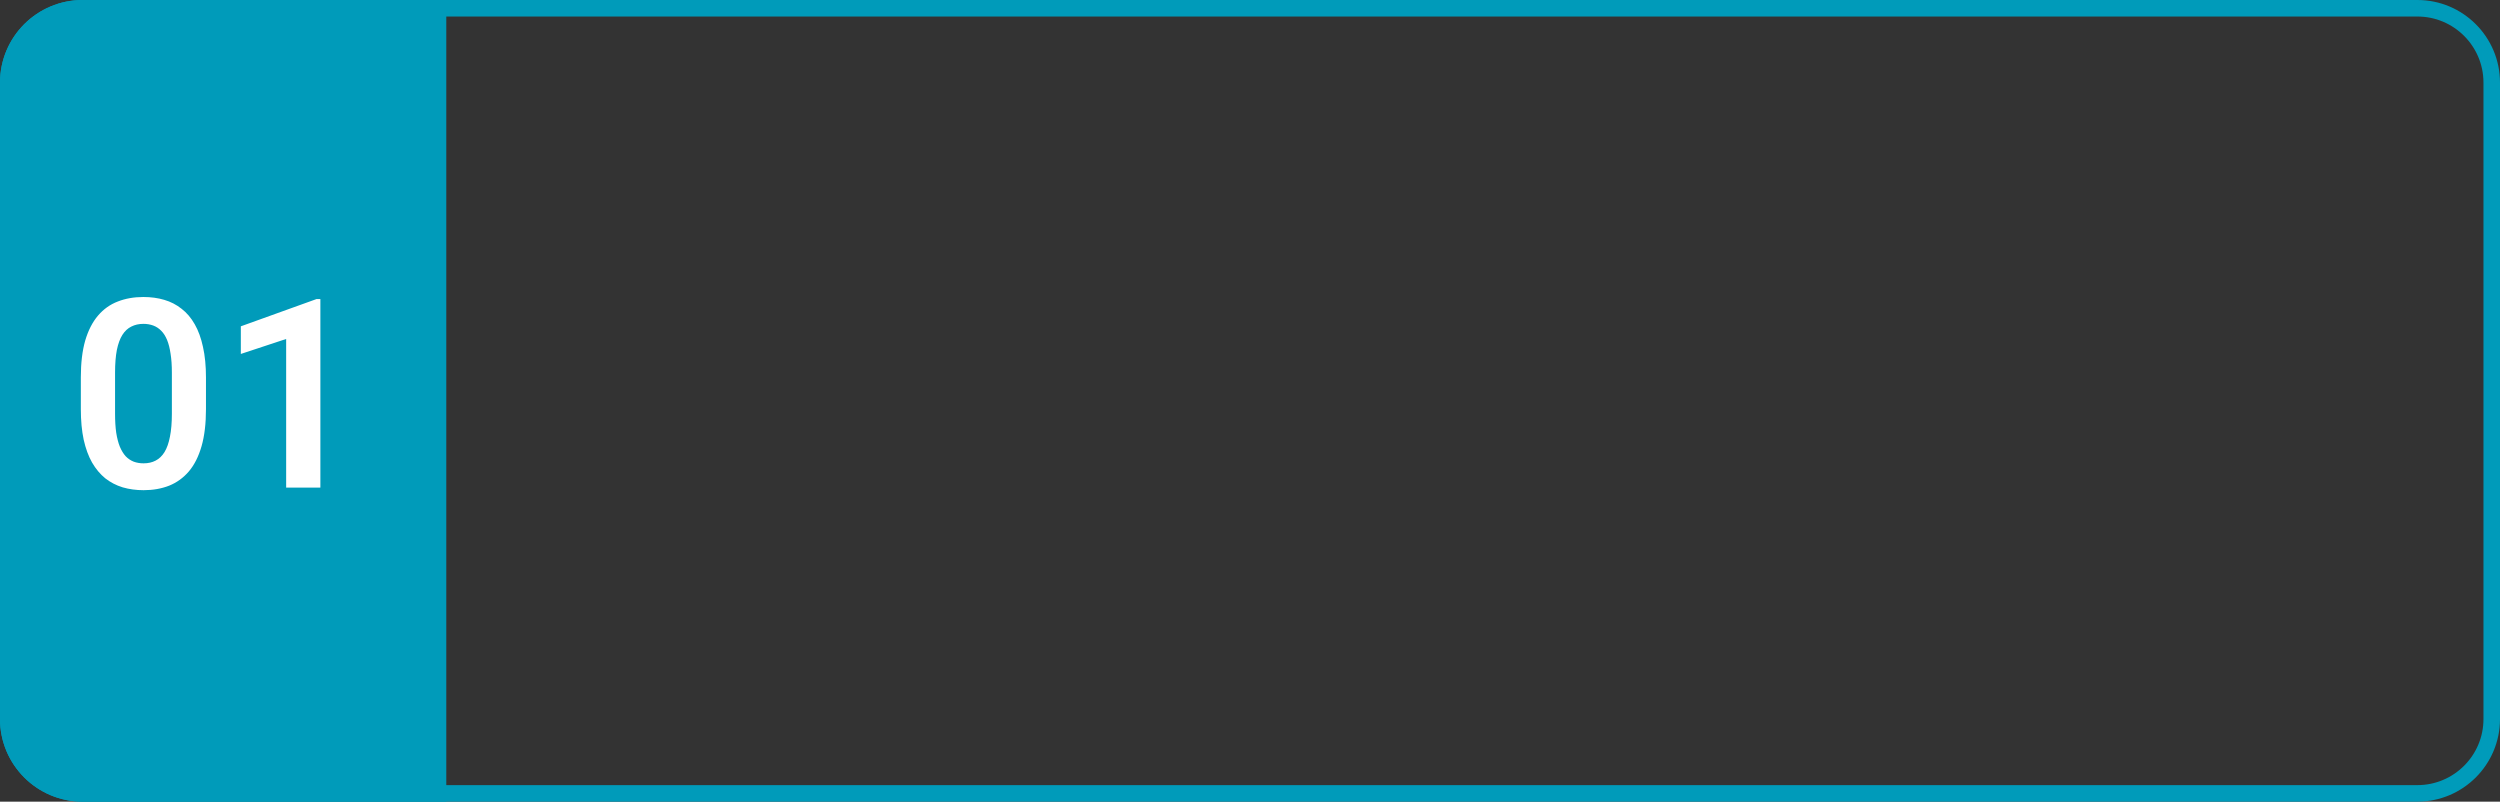
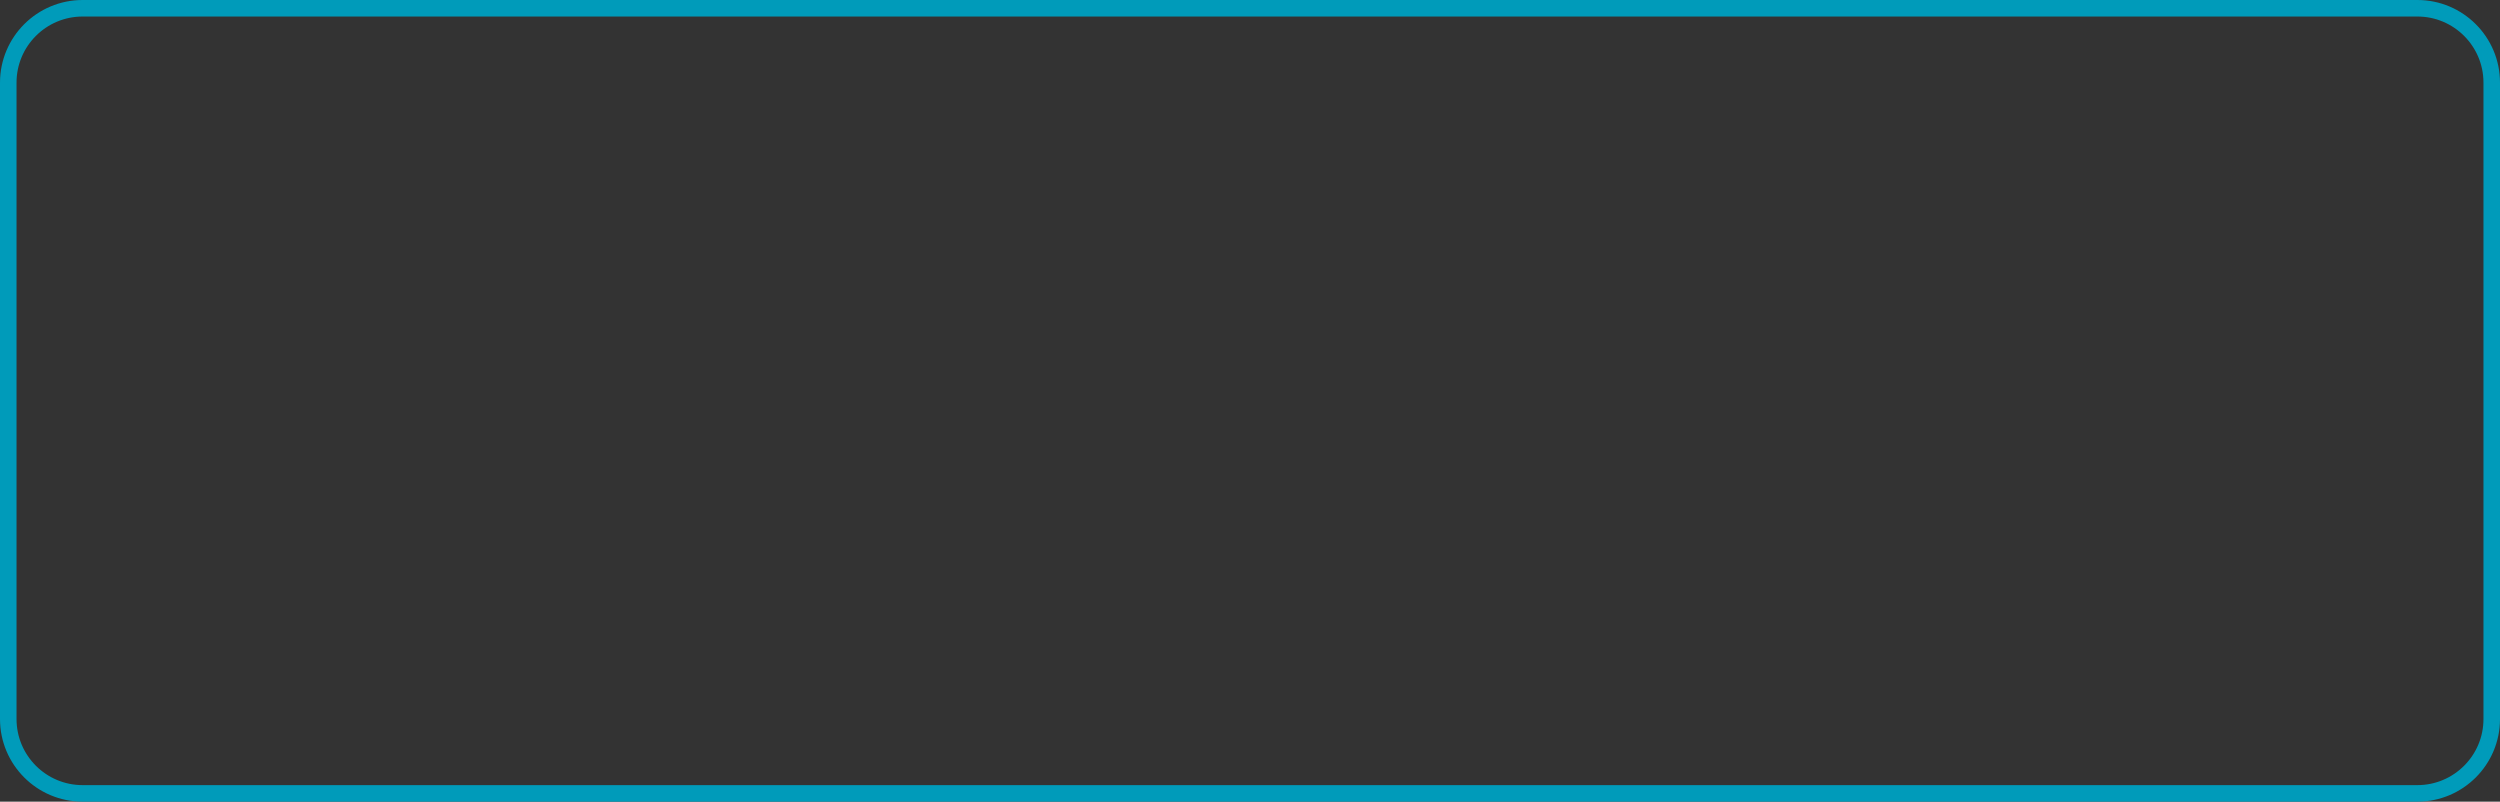
<svg xmlns="http://www.w3.org/2000/svg" width="605" height="194" viewBox="0 0 605 194" fill="none">
  <rect x="0" y="0" width="605" height="194" fill="#333333" stroke="none" />
  <path d="M2 20C2 10.059 10.059 2 20 2H585C594.941 2 603 10.059 603 20V174C603 183.941 594.941 192 585 192H20C10.059 192 2 183.941 2 174V20Z" stroke="#009BBA" stroke-width="4" />
-   <path d="M2 20C2 10.059 10.059 2 20 2H106V192H20C10.059 192 2 183.941 2 174V20Z" fill="#009BBA" stroke="#009BBA" stroke-width="4" />
-   <path d="M49.844 91.344V99C49.844 102.5 49.49 105.49 48.781 107.969C48.073 110.448 47.052 112.479 45.719 114.062C44.385 115.625 42.792 116.781 40.938 117.531C39.083 118.26 37.021 118.625 34.75 118.625C32.938 118.625 31.25 118.396 29.688 117.938C28.125 117.458 26.719 116.729 25.469 115.75C24.24 114.75 23.177 113.479 22.281 111.938C21.406 110.396 20.729 108.552 20.25 106.406C19.792 104.26 19.562 101.792 19.562 99V91.344C19.562 87.844 19.917 84.865 20.625 82.406C21.354 79.948 22.385 77.938 23.719 76.375C25.052 74.812 26.646 73.677 28.5 72.969C30.354 72.24 32.417 71.875 34.688 71.875C36.521 71.875 38.208 72.104 39.75 72.562C41.312 73.021 42.708 73.74 43.938 74.719C45.188 75.677 46.25 76.927 47.125 78.469C48 79.99 48.667 81.823 49.125 83.969C49.604 86.094 49.844 88.552 49.844 91.344ZM41.594 100.125V90.188C41.594 88.438 41.49 86.917 41.281 85.625C41.094 84.312 40.812 83.198 40.438 82.281C40.062 81.365 39.594 80.625 39.031 80.062C38.469 79.479 37.823 79.052 37.094 78.781C36.365 78.51 35.562 78.375 34.688 78.375C33.604 78.375 32.635 78.594 31.781 79.031C30.927 79.448 30.208 80.115 29.625 81.031C29.042 81.948 28.594 83.167 28.281 84.688C27.99 86.188 27.844 88.021 27.844 90.188V100.125C27.844 101.875 27.938 103.406 28.125 104.719C28.333 106.031 28.625 107.156 29 108.094C29.396 109.031 29.865 109.802 30.406 110.406C30.969 110.99 31.615 111.427 32.344 111.719C33.073 111.99 33.875 112.125 34.75 112.125C35.854 112.125 36.823 111.906 37.656 111.469C38.51 111.031 39.229 110.344 39.812 109.406C40.396 108.448 40.833 107.208 41.125 105.688C41.438 104.146 41.594 102.292 41.594 100.125ZM77.531 72.375V118H69.25V82.031L58.281 85.656V78.969L76.594 72.375H77.531Z" fill="white" />
</svg>